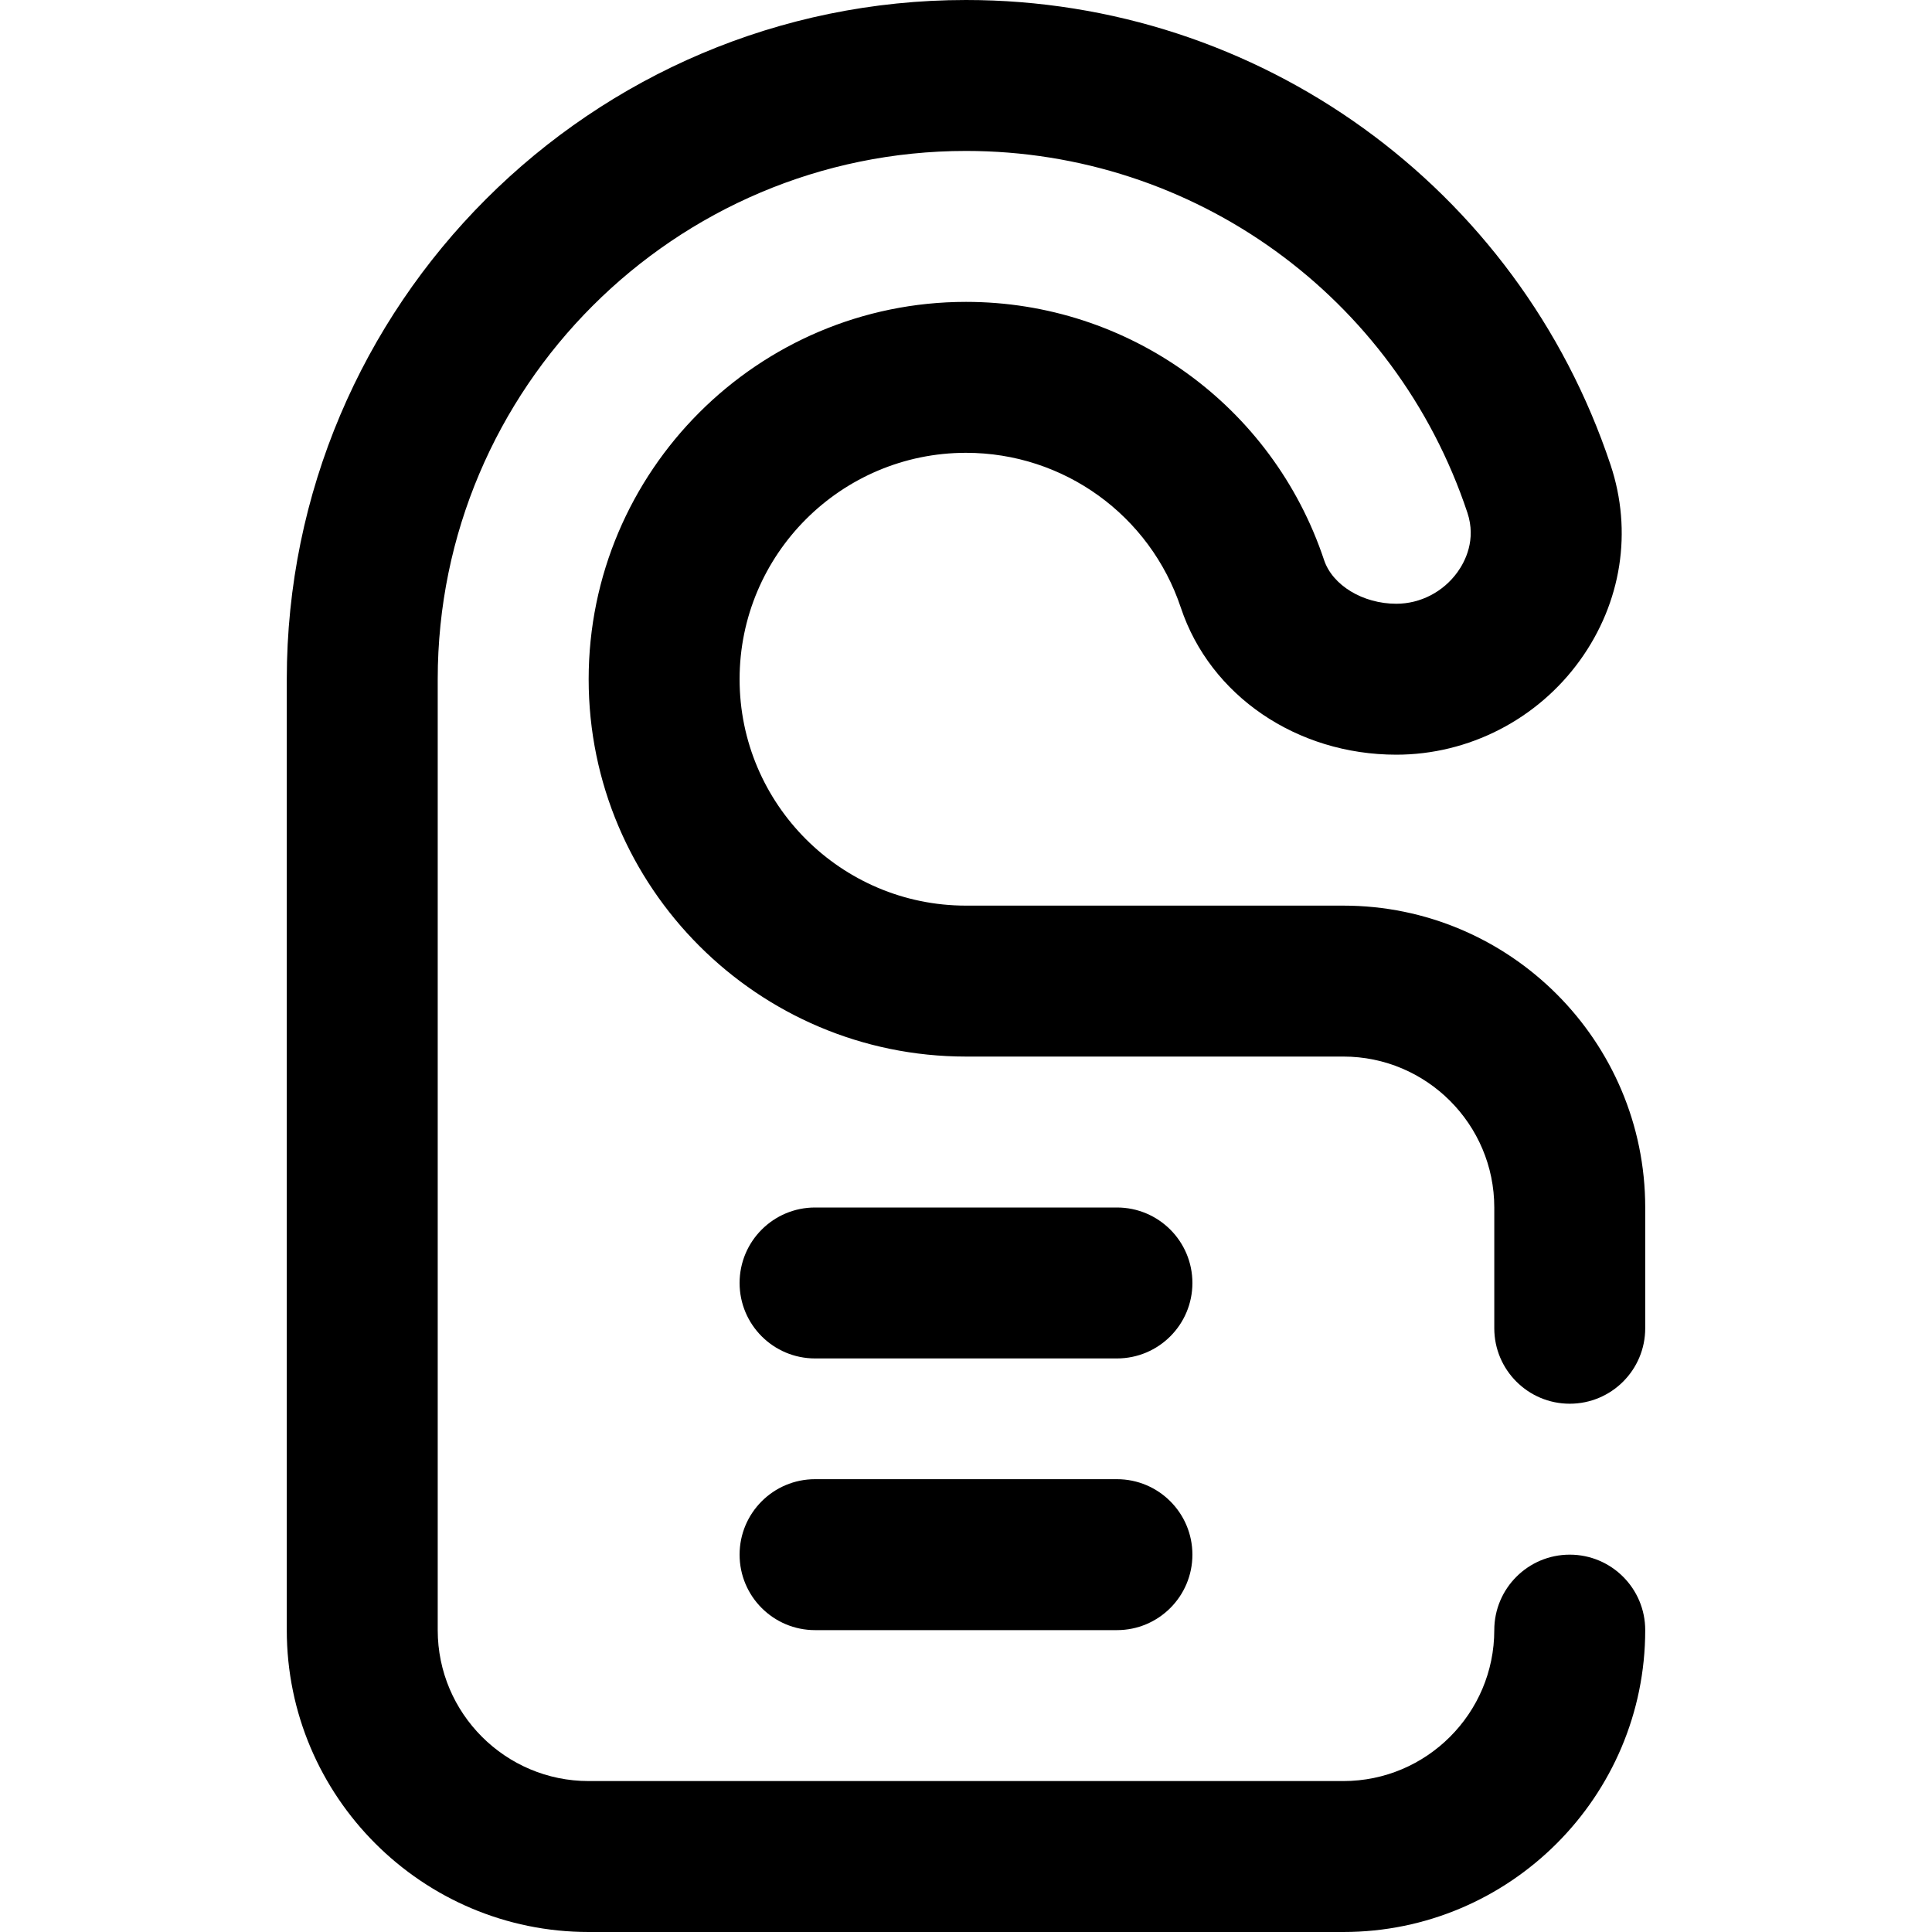
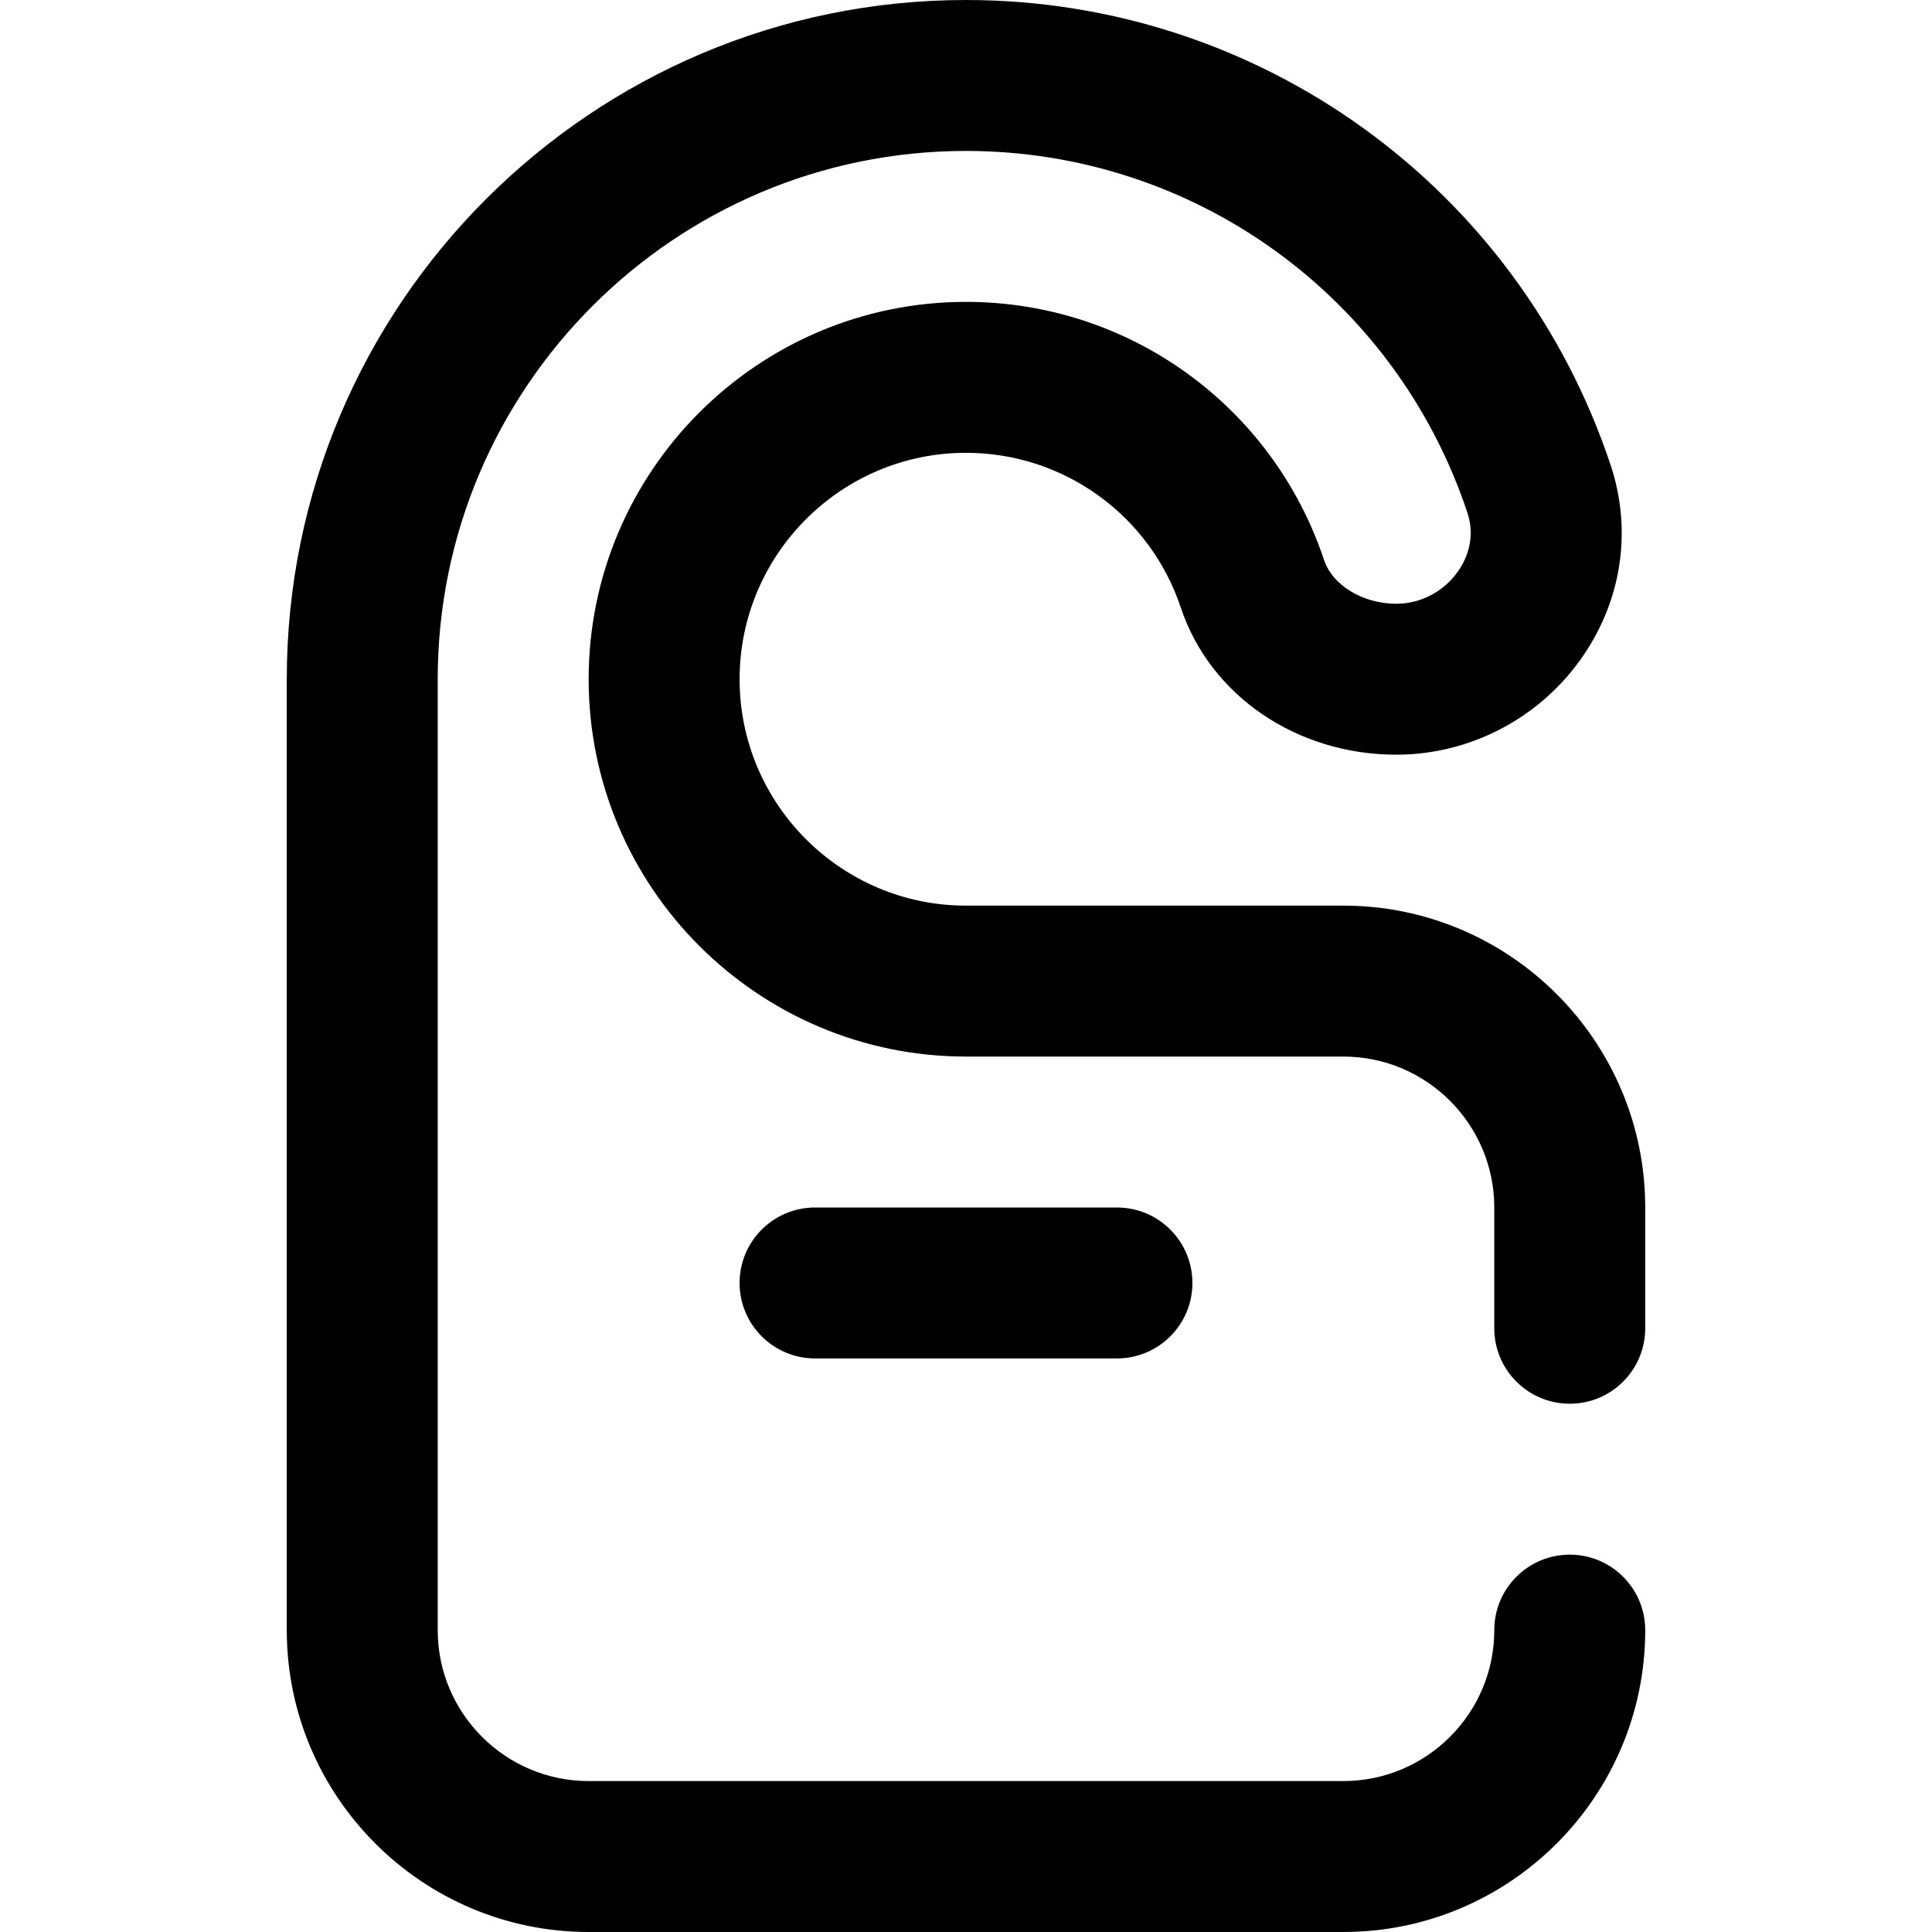
<svg xmlns="http://www.w3.org/2000/svg" id="Capa_1" enable-background="new 0 0 512 512" height="512" viewBox="0 0 512 512" width="512">
  <g>
    <path d="m416 372c11.046 0 20-8.954 20-20v-32c0-44.112-35.888-80-80-80h-100c-33.084 0-60-26.916-60-60s26.916-60 60-60c25.867 0 48.751 16.503 56.943 41.065 7.767 23.288 30.712 38.935 57.097 38.935 19.188 0 37.377-9.34 48.653-24.986 11.035-15.309 13.996-34.195 8.123-51.815-24.559-73.689-93.205-123.199-170.816-123.199-99.252 0-180 80.746-180 179.997v252.003c0 44.112 35.888 80 80 80h200c44.112 0 80-35.888 80-80 0-11.046-8.954-20-20-20s-20 8.954-20 20c0 22.056-17.944 40-40 40h-200c-22.056 0-40-17.944-40-40v-252.003c0-77.195 62.804-139.997 140-139.997 60.366 0 113.762 38.518 132.869 95.847 2.406 7.221-.611 12.985-2.625 15.778-3.779 5.244-9.837 8.375-16.204 8.375-8.857 0-16.911-4.874-19.151-11.59-13.648-40.918-51.781-68.41-94.889-68.41-55.14 0-100 44.86-100 100s44.86 100 100 100h100c22.056 0 40 17.944 40 40v32c0 11.046 8.954 20 20 20z" />
    <path d="m296 320h-80c-11.046 0-20 8.954-20 20s8.954 20 20 20h80c11.046 0 20-8.954 20-20s-8.954-20-20-20z" />
-     <path d="m296 392h-80c-11.046 0-20 8.954-20 20s8.954 20 20 20h80c11.046 0 20-8.954 20-20s-8.954-20-20-20z" />
  </g>
</svg>